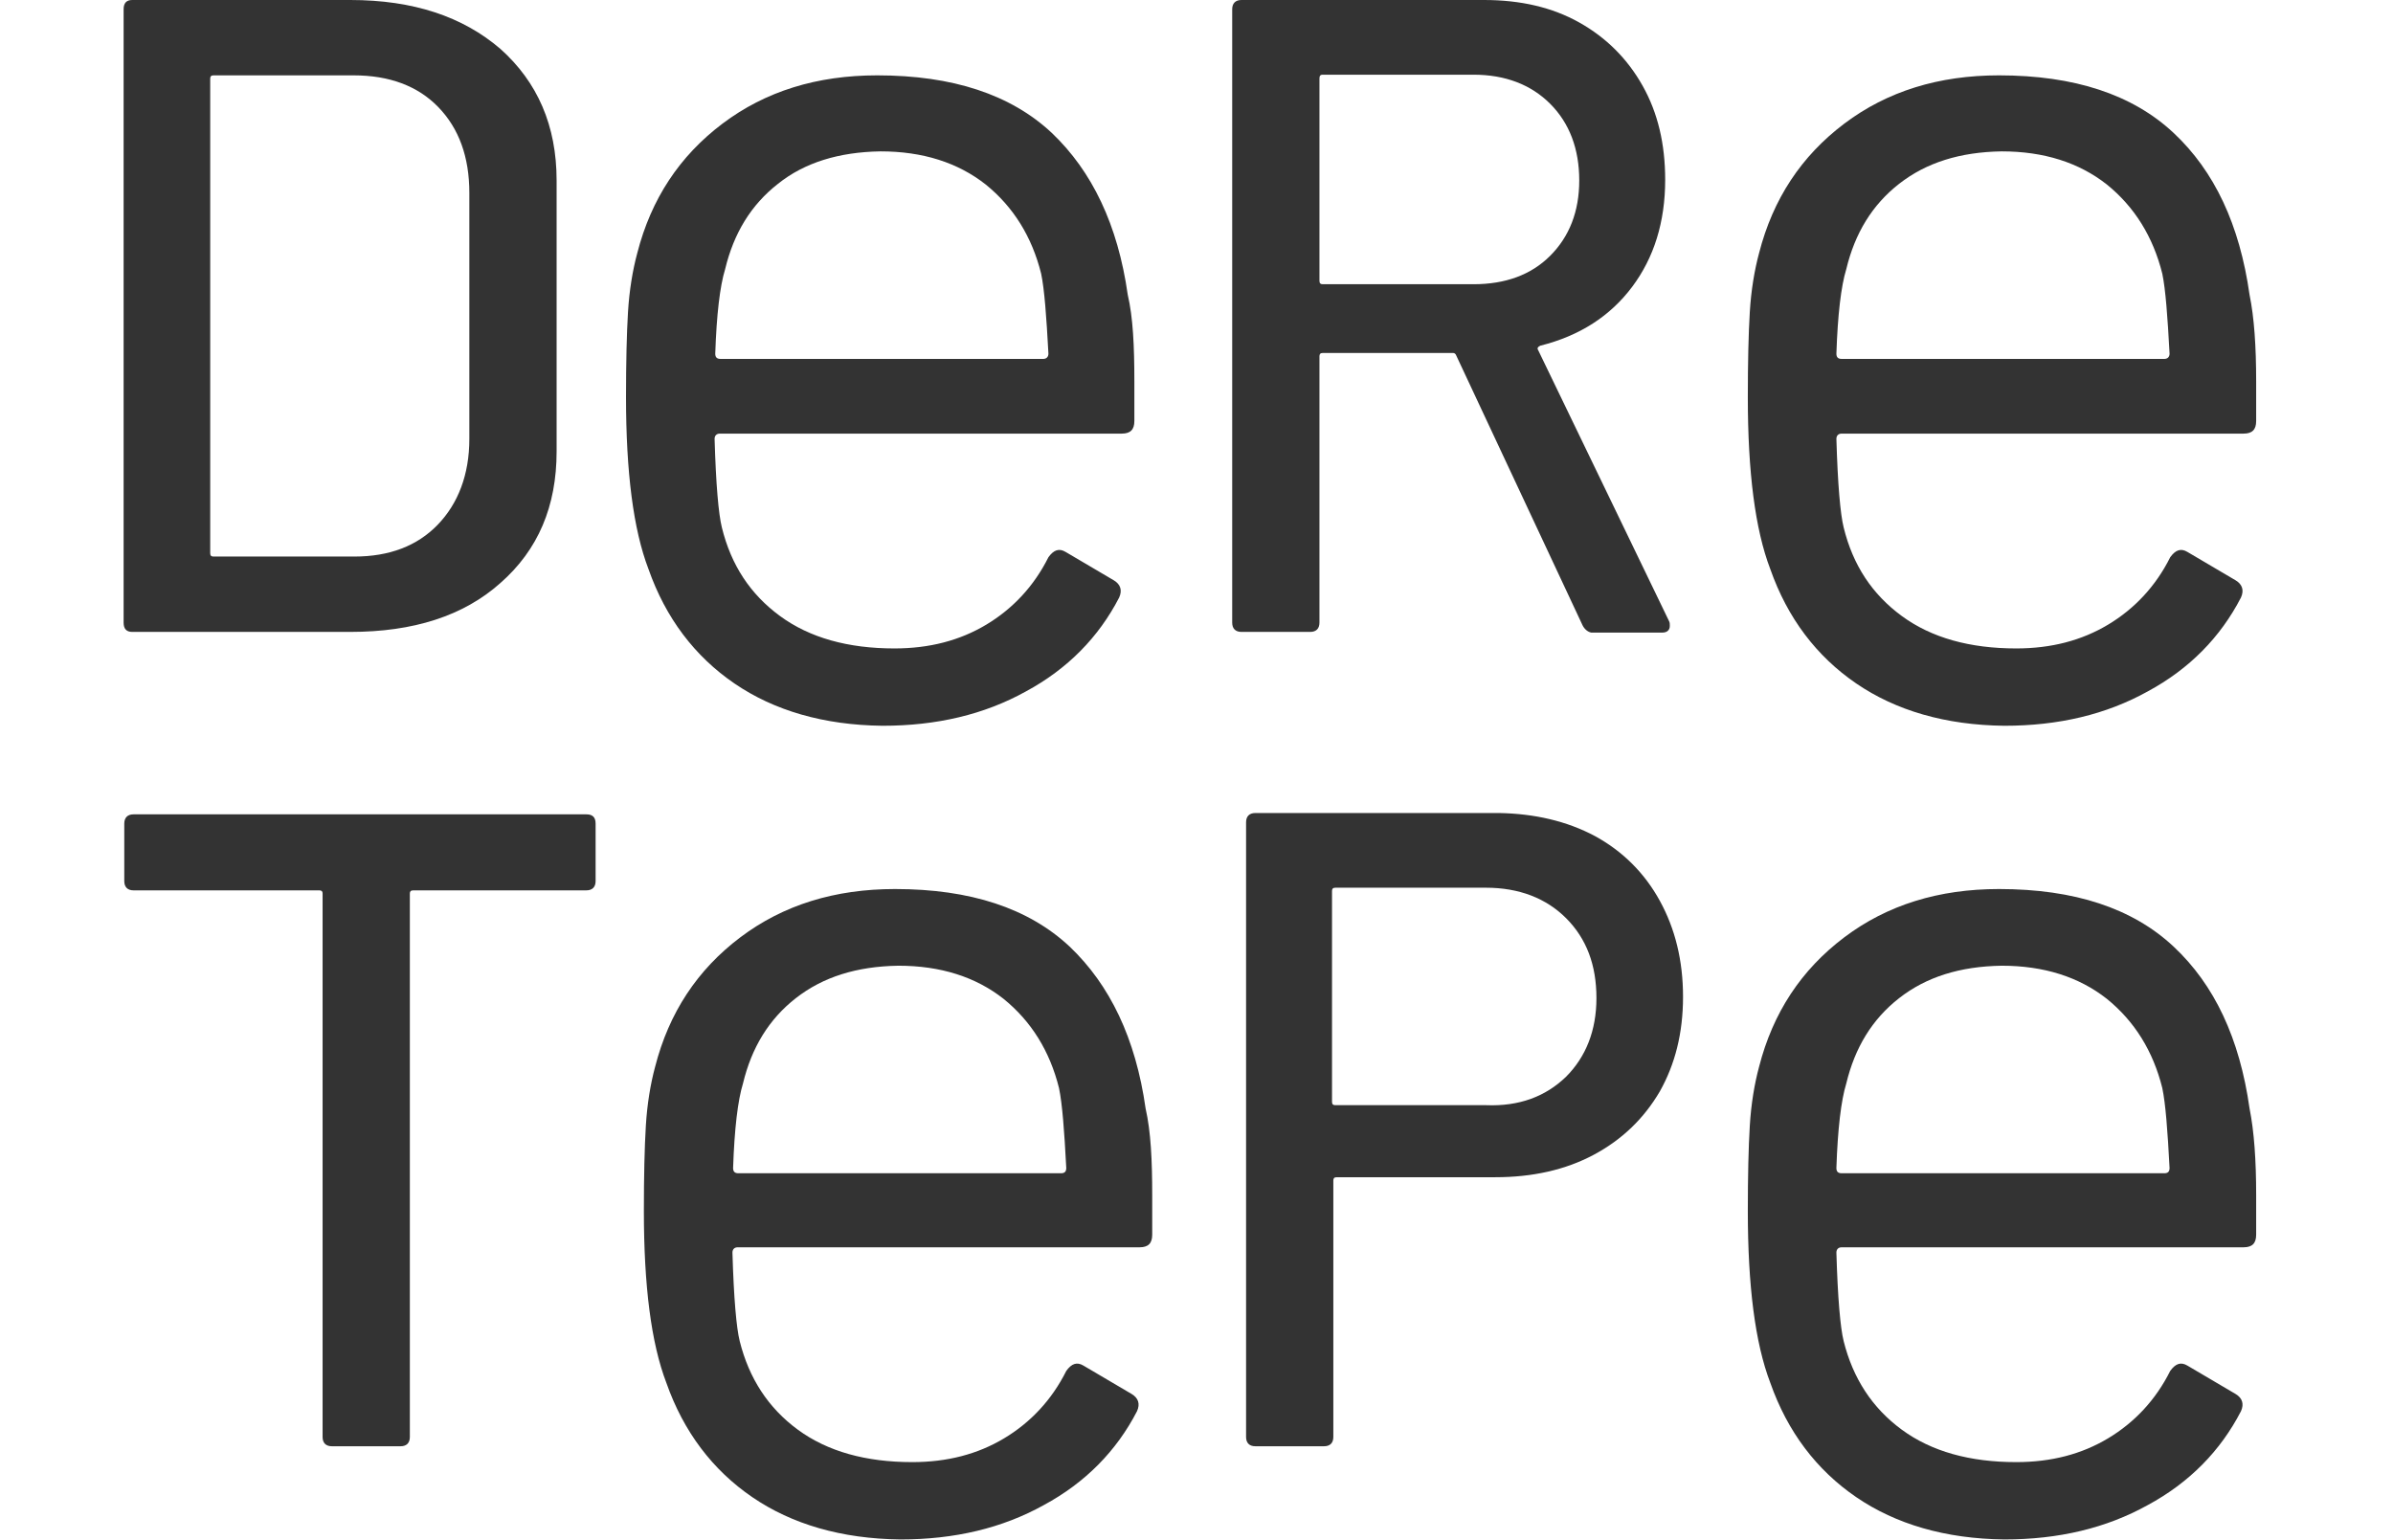
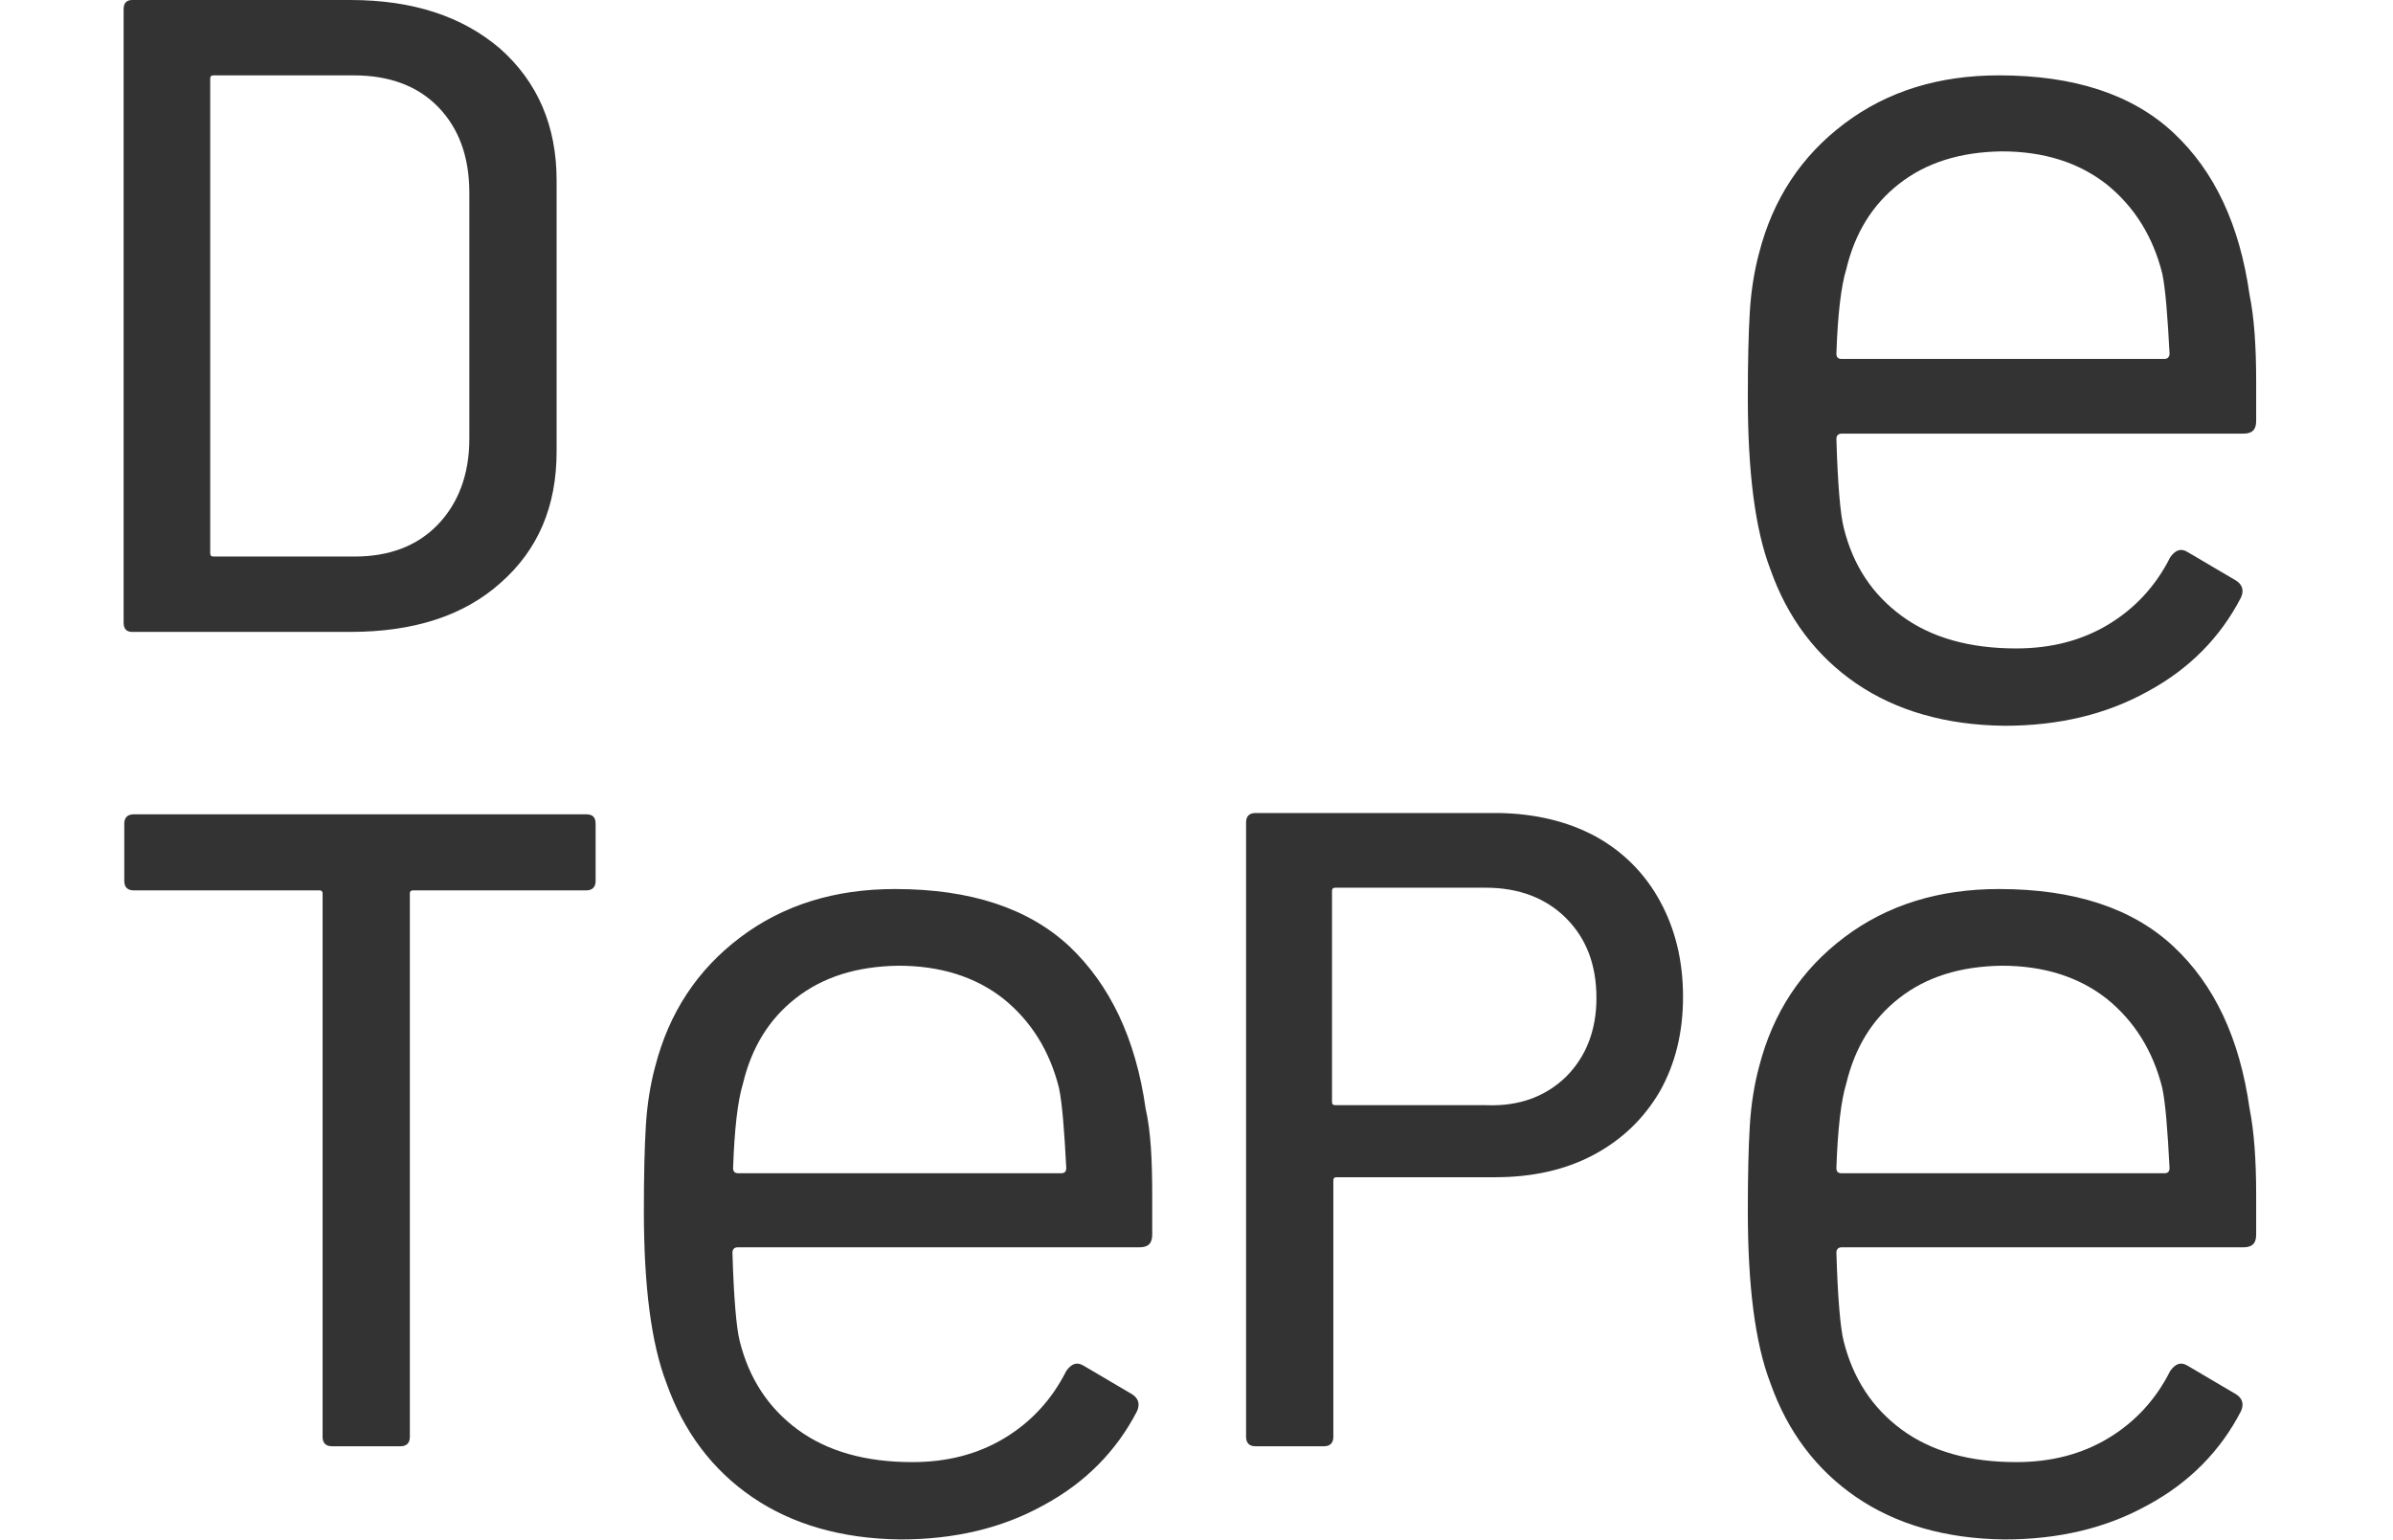
<svg xmlns="http://www.w3.org/2000/svg" version="1.1" id="Layer_1" x="0px" y="0px" viewBox="0 0 362 233" style="enable-background:new 0 0 362 233;" xml:space="preserve">
  <style type="text/css">
	.st0{fill:#333333;}
</style>
  <g>
    <g>
      <path class="st0" d="M90.1,124.6v8.7c0,0.9-0.5,1.4-1.4,1.4H62.5c-0.4,0-0.5,0.2-0.5,0.5v82.2c0,0.9-0.5,1.4-1.4,1.4H50.2    c-0.9,0-1.4-0.5-1.4-1.4v-82.2c0-0.4-0.2-0.5-0.5-0.5H20.2c-0.9,0-1.4-0.5-1.4-1.4v-8.7c0-0.9,0.5-1.4,1.4-1.4h68.5    C89.6,123.2,90.1,123.6,90.1,124.6z" />
      <path class="st0" d="M174.3,180.8v6c0,1.3-0.6,1.9-1.9,1.9h-60.8c-0.5,0-0.8,0.3-0.8,0.8c0.2,6.9,0.6,11.4,1.1,13.4    c1.4,5.6,4.3,10.1,8.8,13.4c4.5,3.3,10.3,4.9,17.3,4.9c5.3,0,9.9-1.2,13.9-3.6c4-2.4,7.2-5.8,9.4-10.2c0.8-1.1,1.6-1.4,2.6-0.8    l7.3,4.3c1,0.6,1.3,1.5,0.8,2.6c-3.1,6-7.8,10.8-14.1,14.2c-6.3,3.5-13.5,5.2-21.7,5.2c-8.9-0.1-16.4-2.3-22.4-6.4    c-6-4.1-10.4-9.9-13-17.3c-2.3-6-3.4-14.7-3.4-26c0-5.3,0.1-9.6,0.3-12.9c0.2-3.3,0.7-6.3,1.4-8.9c2.1-8.2,6.4-14.7,12.9-19.6    c6.5-4.9,14.3-7.3,23.4-7.3c11.4,0,20.2,2.9,26.4,8.7c6.1,5.8,10,13.9,11.5,24.5C174.1,171.2,174.3,175.6,174.3,180.8z M120.4,151    c-4.1,3.2-6.7,7.5-8,12.9c-0.8,2.6-1.3,6.9-1.5,12.8c0,0.5,0.2,0.8,0.8,0.8h48.8c0.5,0,0.8-0.2,0.8-0.8c-0.3-5.7-0.6-9.7-1.1-12.1    c-1.4-5.6-4.2-10.1-8.4-13.5c-4.2-3.3-9.5-5-15.9-5C129.6,146.2,124.5,147.8,120.4,151z" />
      <path class="st0" d="M241.3,126.5c4.2,2.3,7.5,5.6,9.8,9.8c2.3,4.2,3.5,9,3.5,14.5c0,5.5-1.2,10.2-3.5,14.3    c-2.4,4.1-5.7,7.3-10,9.6c-4.3,2.3-9.3,3.4-14.9,3.4h-24c-0.4,0-0.5,0.2-0.5,0.5v38.8c0,0.9-0.5,1.4-1.4,1.4h-10.4    c-0.9,0-1.4-0.5-1.4-1.4v-93c0-0.9,0.5-1.4,1.4-1.4h36.9C232.1,123.1,237,124.2,241.3,126.5z M236.9,162.9c3-3,4.6-7,4.6-11.9    c0-5-1.5-9-4.6-12.1c-3-3-7.1-4.6-12.1-4.6H202c-0.4,0-0.5,0.2-0.5,0.5v31.9c0,0.4,0.2,0.5,0.5,0.5h22.8    C229.8,167.4,233.8,165.9,236.9,162.9z" />
      <path class="st0" d="M341.3,180.8v6c0,1.3-0.6,1.9-1.9,1.9h-60.8c-0.5,0-0.8,0.3-0.8,0.8c0.2,6.9,0.6,11.4,1.1,13.4    c1.4,5.6,4.3,10.1,8.8,13.4c4.5,3.3,10.3,4.9,17.3,4.9c5.3,0,9.9-1.2,13.9-3.6c4-2.4,7.2-5.8,9.4-10.2c0.8-1.1,1.6-1.4,2.6-0.8    l7.3,4.3c1,0.6,1.3,1.5,0.8,2.6c-3.1,6-7.8,10.8-14.1,14.2c-6.3,3.5-13.5,5.2-21.7,5.2c-8.9-0.1-16.4-2.3-22.4-6.4    c-6-4.1-10.4-9.9-13-17.3c-2.3-6-3.4-14.7-3.4-26c0-5.3,0.1-9.6,0.3-12.9c0.2-3.3,0.7-6.3,1.4-8.9c2.1-8.2,6.4-14.7,12.9-19.6    c6.5-4.9,14.3-7.3,23.4-7.3c11.4,0,20.2,2.9,26.4,8.7c6.2,5.8,10,13.9,11.5,24.5C341,171.2,341.3,175.6,341.3,180.8z M287.3,151    c-4.1,3.2-6.7,7.5-8,12.9c-0.8,2.6-1.3,6.9-1.5,12.8c0,0.5,0.2,0.8,0.8,0.8h48.8c0.5,0,0.8-0.2,0.8-0.8c-0.3-5.7-0.6-9.7-1.1-12.1    c-1.4-5.6-4.2-10.1-8.4-13.5c-4.2-3.3-9.5-5-15.9-5C296.5,146.2,291.4,147.8,287.3,151z" />
    </g>
    <g>
      <path class="st0" d="M18.7,94.2V1.4C18.7,0.5,19.1,0,20,0h33c9.5,0,17,2.5,22.7,7.4c5.6,5,8.5,11.6,8.5,19.9v41    c0,8.3-2.8,14.9-8.5,19.9c-5.6,5-13.2,7.4-22.7,7.4H20C19.1,95.6,18.7,95.1,18.7,94.2z M32.3,84.2h21.3c5.3,0,9.5-1.6,12.6-4.8    c3.1-3.2,4.8-7.6,4.8-13V29.2c0-5.5-1.6-9.8-4.7-13c-3.1-3.2-7.4-4.8-12.8-4.8H32.3c-0.4,0-0.5,0.2-0.5,0.5v71.8    C31.8,84.1,32,84.2,32.3,84.2z" />
-       <path class="st0" d="M171.6,57.7v6c0,1.3-0.6,1.9-1.9,1.9h-60.8c-0.5,0-0.8,0.3-0.8,0.8c0.2,6.9,0.6,11.4,1.1,13.4    c1.4,5.7,4.3,10.1,8.8,13.4c4.5,3.3,10.3,4.9,17.3,4.9c5.3,0,9.9-1.2,13.9-3.6c4-2.4,7.2-5.8,9.4-10.2c0.8-1.1,1.6-1.4,2.6-0.8    l7.3,4.3c1,0.6,1.3,1.5,0.8,2.6c-3.1,6-7.8,10.8-14.1,14.2c-6.3,3.5-13.5,5.2-21.7,5.2c-8.9-0.1-16.4-2.3-22.4-6.4    c-6-4.1-10.4-9.9-13-17.3c-2.3-6-3.4-14.7-3.4-26c0-5.3,0.1-9.6,0.3-12.9c0.2-3.3,0.7-6.3,1.4-8.9c2.1-8.2,6.4-14.7,12.9-19.6    c6.5-4.9,14.3-7.3,23.4-7.3c11.4,0,20.2,2.9,26.4,8.7c6.1,5.8,10,13.9,11.5,24.5C171.4,48,171.6,52.4,171.6,57.7z M117.7,27.8    c-4.1,3.2-6.7,7.5-8,12.9c-0.8,2.6-1.3,6.9-1.5,12.8c0,0.5,0.2,0.8,0.8,0.8h48.8c0.5,0,0.8-0.3,0.8-0.8c-0.3-5.6-0.6-9.7-1.1-12.1    c-1.4-5.6-4.2-10.1-8.4-13.5c-4.2-3.3-9.5-5-15.9-5C126.9,23,121.7,24.6,117.7,27.8z" />
-       <path class="st0" d="M239.4,94.6l-19.1-40.8c-0.1-0.3-0.3-0.4-0.5-0.4h-19.7c-0.4,0-0.5,0.2-0.5,0.5v40.3c0,0.9-0.5,1.4-1.4,1.4    h-10.4c-0.9,0-1.4-0.5-1.4-1.4V1.4c0-0.9,0.5-1.4,1.4-1.4h36.7c5.5,0,10.3,1.1,14.4,3.4c4.1,2.3,7.3,5.5,9.6,9.6    c2.3,4.1,3.4,8.8,3.4,14.2c0,6.4-1.7,11.8-5,16.2c-3.3,4.4-7.9,7.4-13.9,8.9c-0.4,0.2-0.5,0.4-0.3,0.7l19.8,41    c0.1,0.2,0.1,0.4,0.1,0.7c0,0.6-0.4,1-1.1,1h-10.8C240.2,95.6,239.7,95.2,239.4,94.6z M199.6,11.9v30.6c0,0.4,0.2,0.5,0.5,0.5    h22.8c4.8,0,8.7-1.4,11.6-4.3c2.9-2.9,4.4-6.7,4.4-11.4c0-4.8-1.5-8.7-4.4-11.6c-2.9-2.9-6.8-4.4-11.6-4.4h-22.8    C199.7,11.3,199.6,11.5,199.6,11.9z" />
      <path class="st0" d="M341.3,57.7v6c0,1.3-0.6,1.9-1.9,1.9h-60.8c-0.5,0-0.8,0.3-0.8,0.8c0.2,6.9,0.6,11.4,1.1,13.4    c1.4,5.7,4.3,10.1,8.8,13.4c4.5,3.3,10.3,4.9,17.3,4.9c5.3,0,9.9-1.2,13.9-3.6c4-2.4,7.2-5.8,9.4-10.2c0.8-1.1,1.6-1.4,2.6-0.8    l7.3,4.3c1,0.6,1.3,1.5,0.8,2.6c-3.1,6-7.8,10.8-14.1,14.2c-6.3,3.5-13.5,5.2-21.7,5.2c-8.9-0.1-16.4-2.3-22.4-6.4    c-6-4.1-10.4-9.9-13-17.3c-2.3-6-3.4-14.7-3.4-26c0-5.3,0.1-9.6,0.3-12.9c0.2-3.3,0.7-6.3,1.4-8.9c2.1-8.2,6.4-14.7,12.9-19.6    c6.5-4.9,14.3-7.3,23.4-7.3c11.4,0,20.2,2.9,26.4,8.7c6.2,5.8,10,13.9,11.5,24.5C341,48,341.3,52.4,341.3,57.7z M287.3,27.8    c-4.1,3.2-6.7,7.5-8,12.9c-0.8,2.6-1.3,6.9-1.5,12.8c0,0.5,0.2,0.8,0.8,0.8h48.8c0.5,0,0.8-0.3,0.8-0.8c-0.3-5.6-0.6-9.7-1.1-12.1    c-1.4-5.6-4.2-10.1-8.4-13.5c-4.2-3.3-9.5-5-15.9-5C296.5,23,291.4,24.6,287.3,27.8z" />
    </g>
  </g>
</svg>